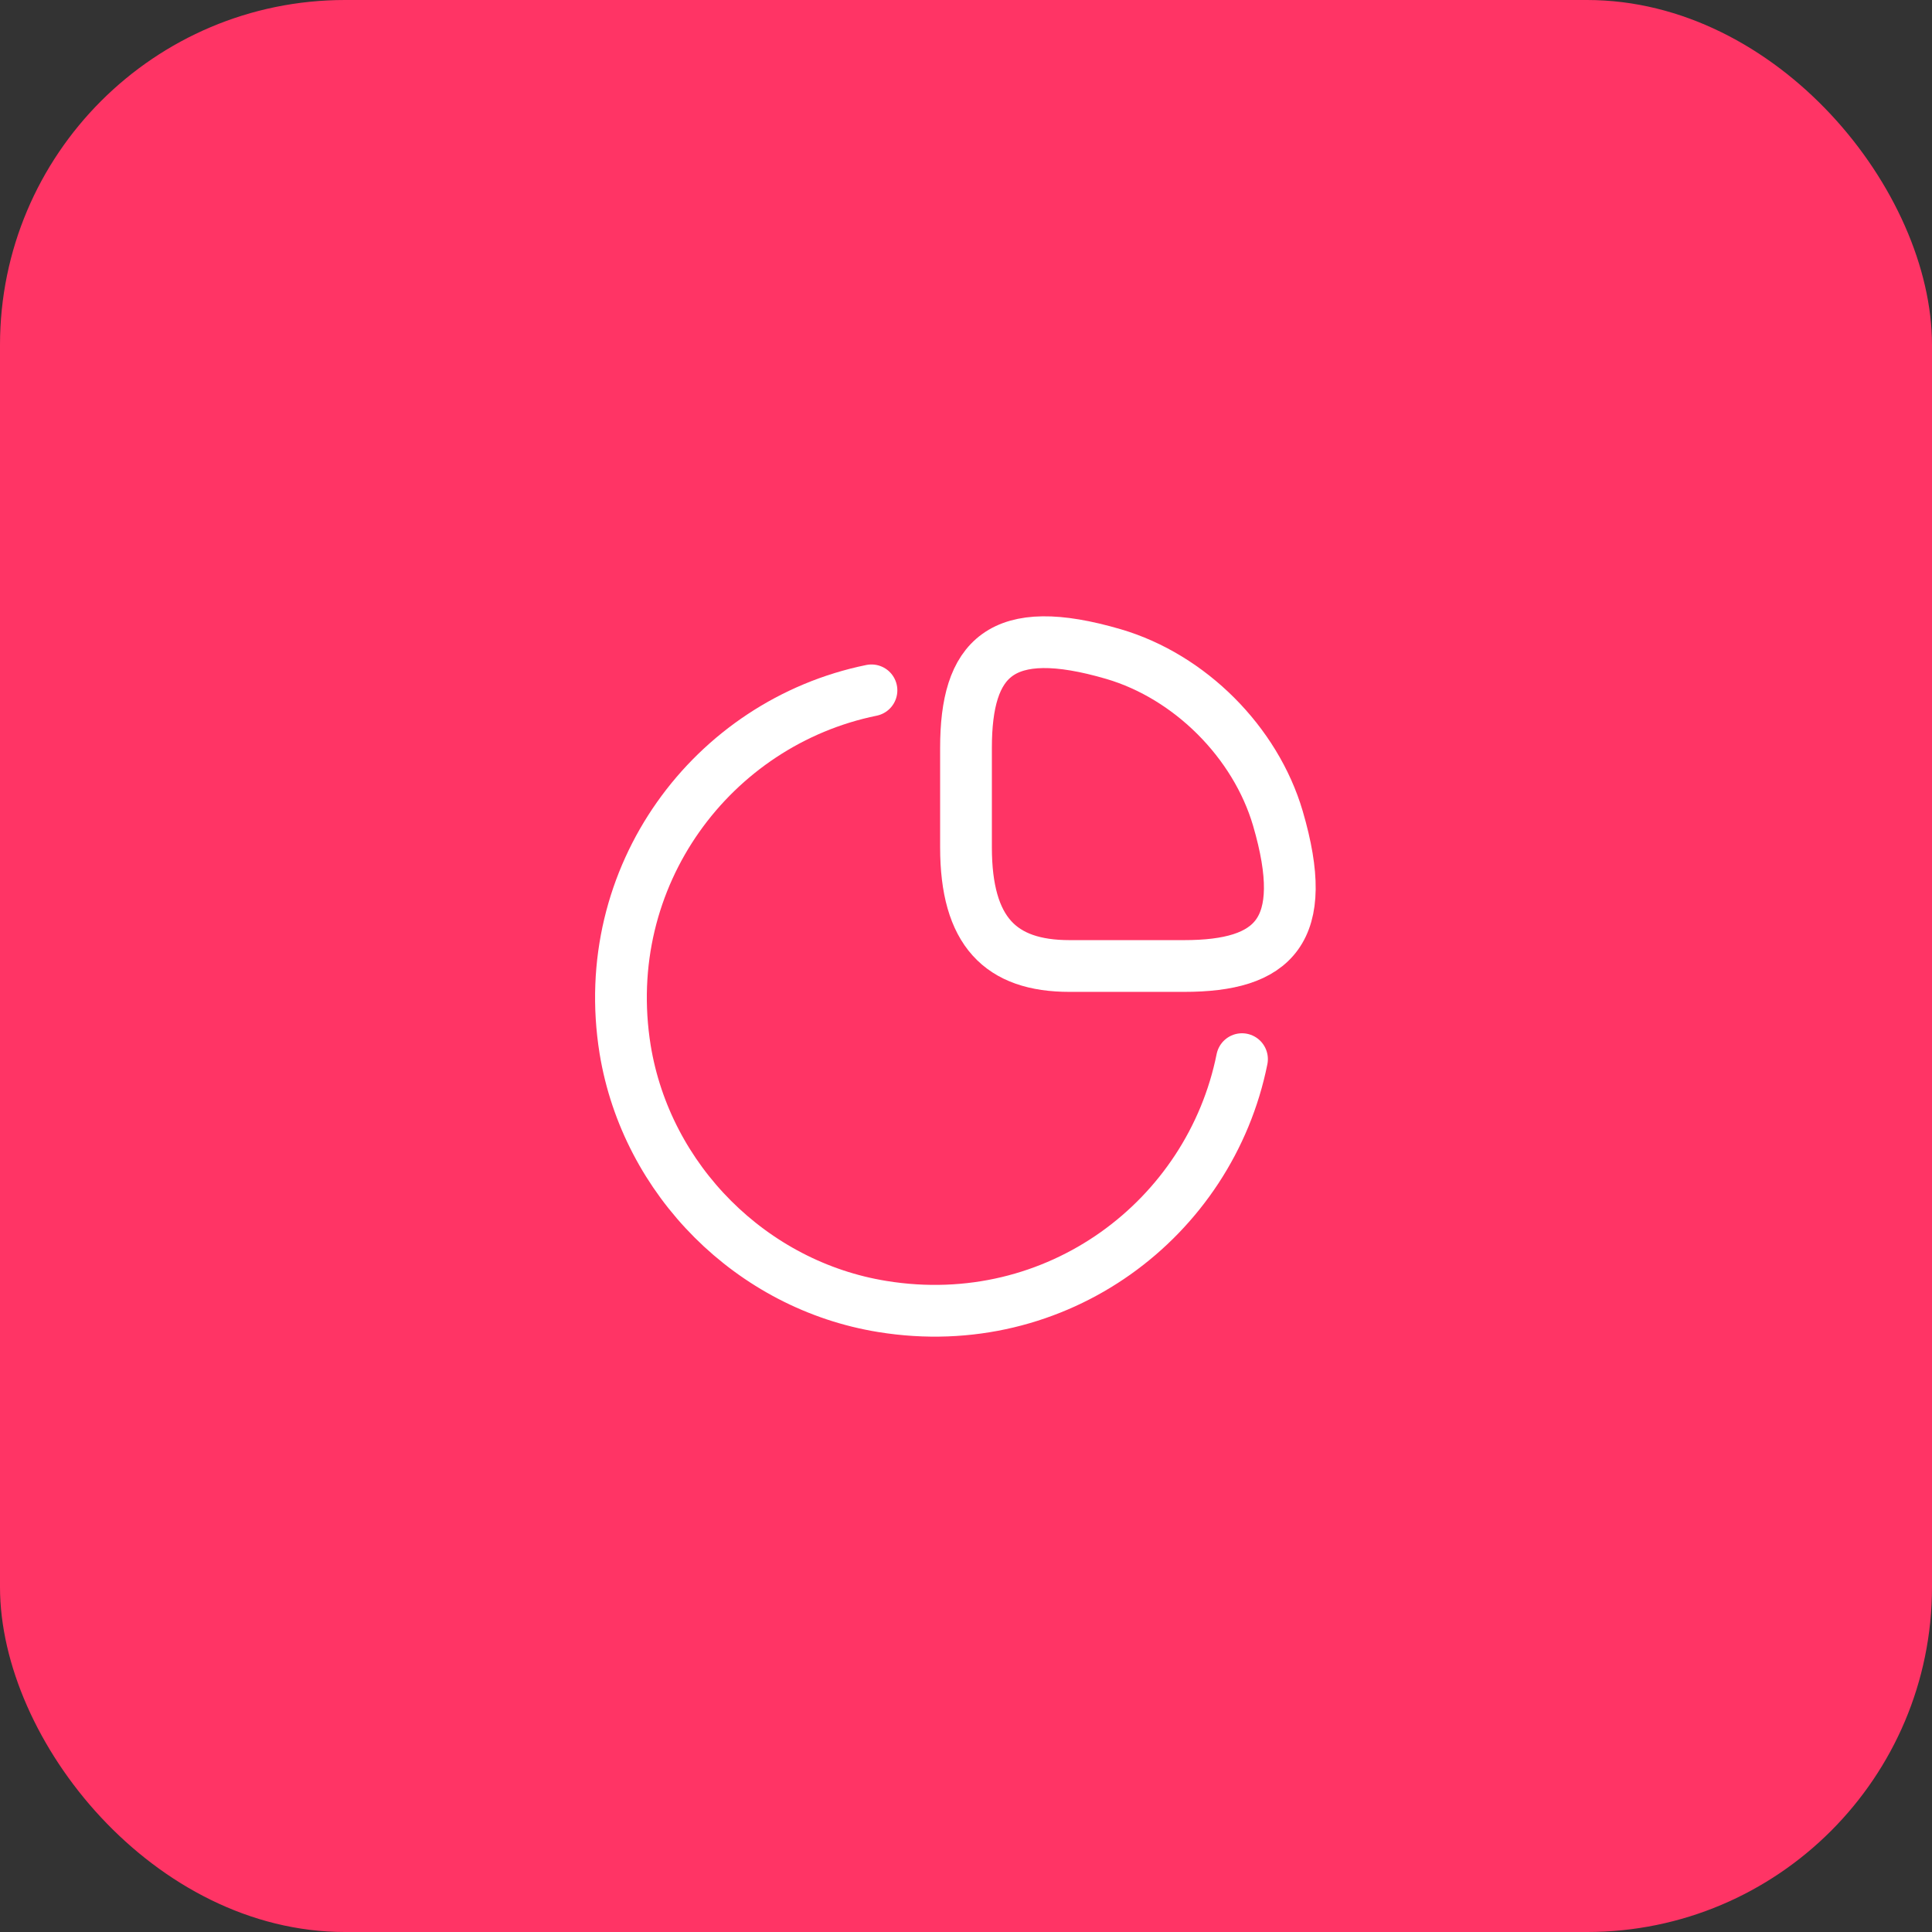
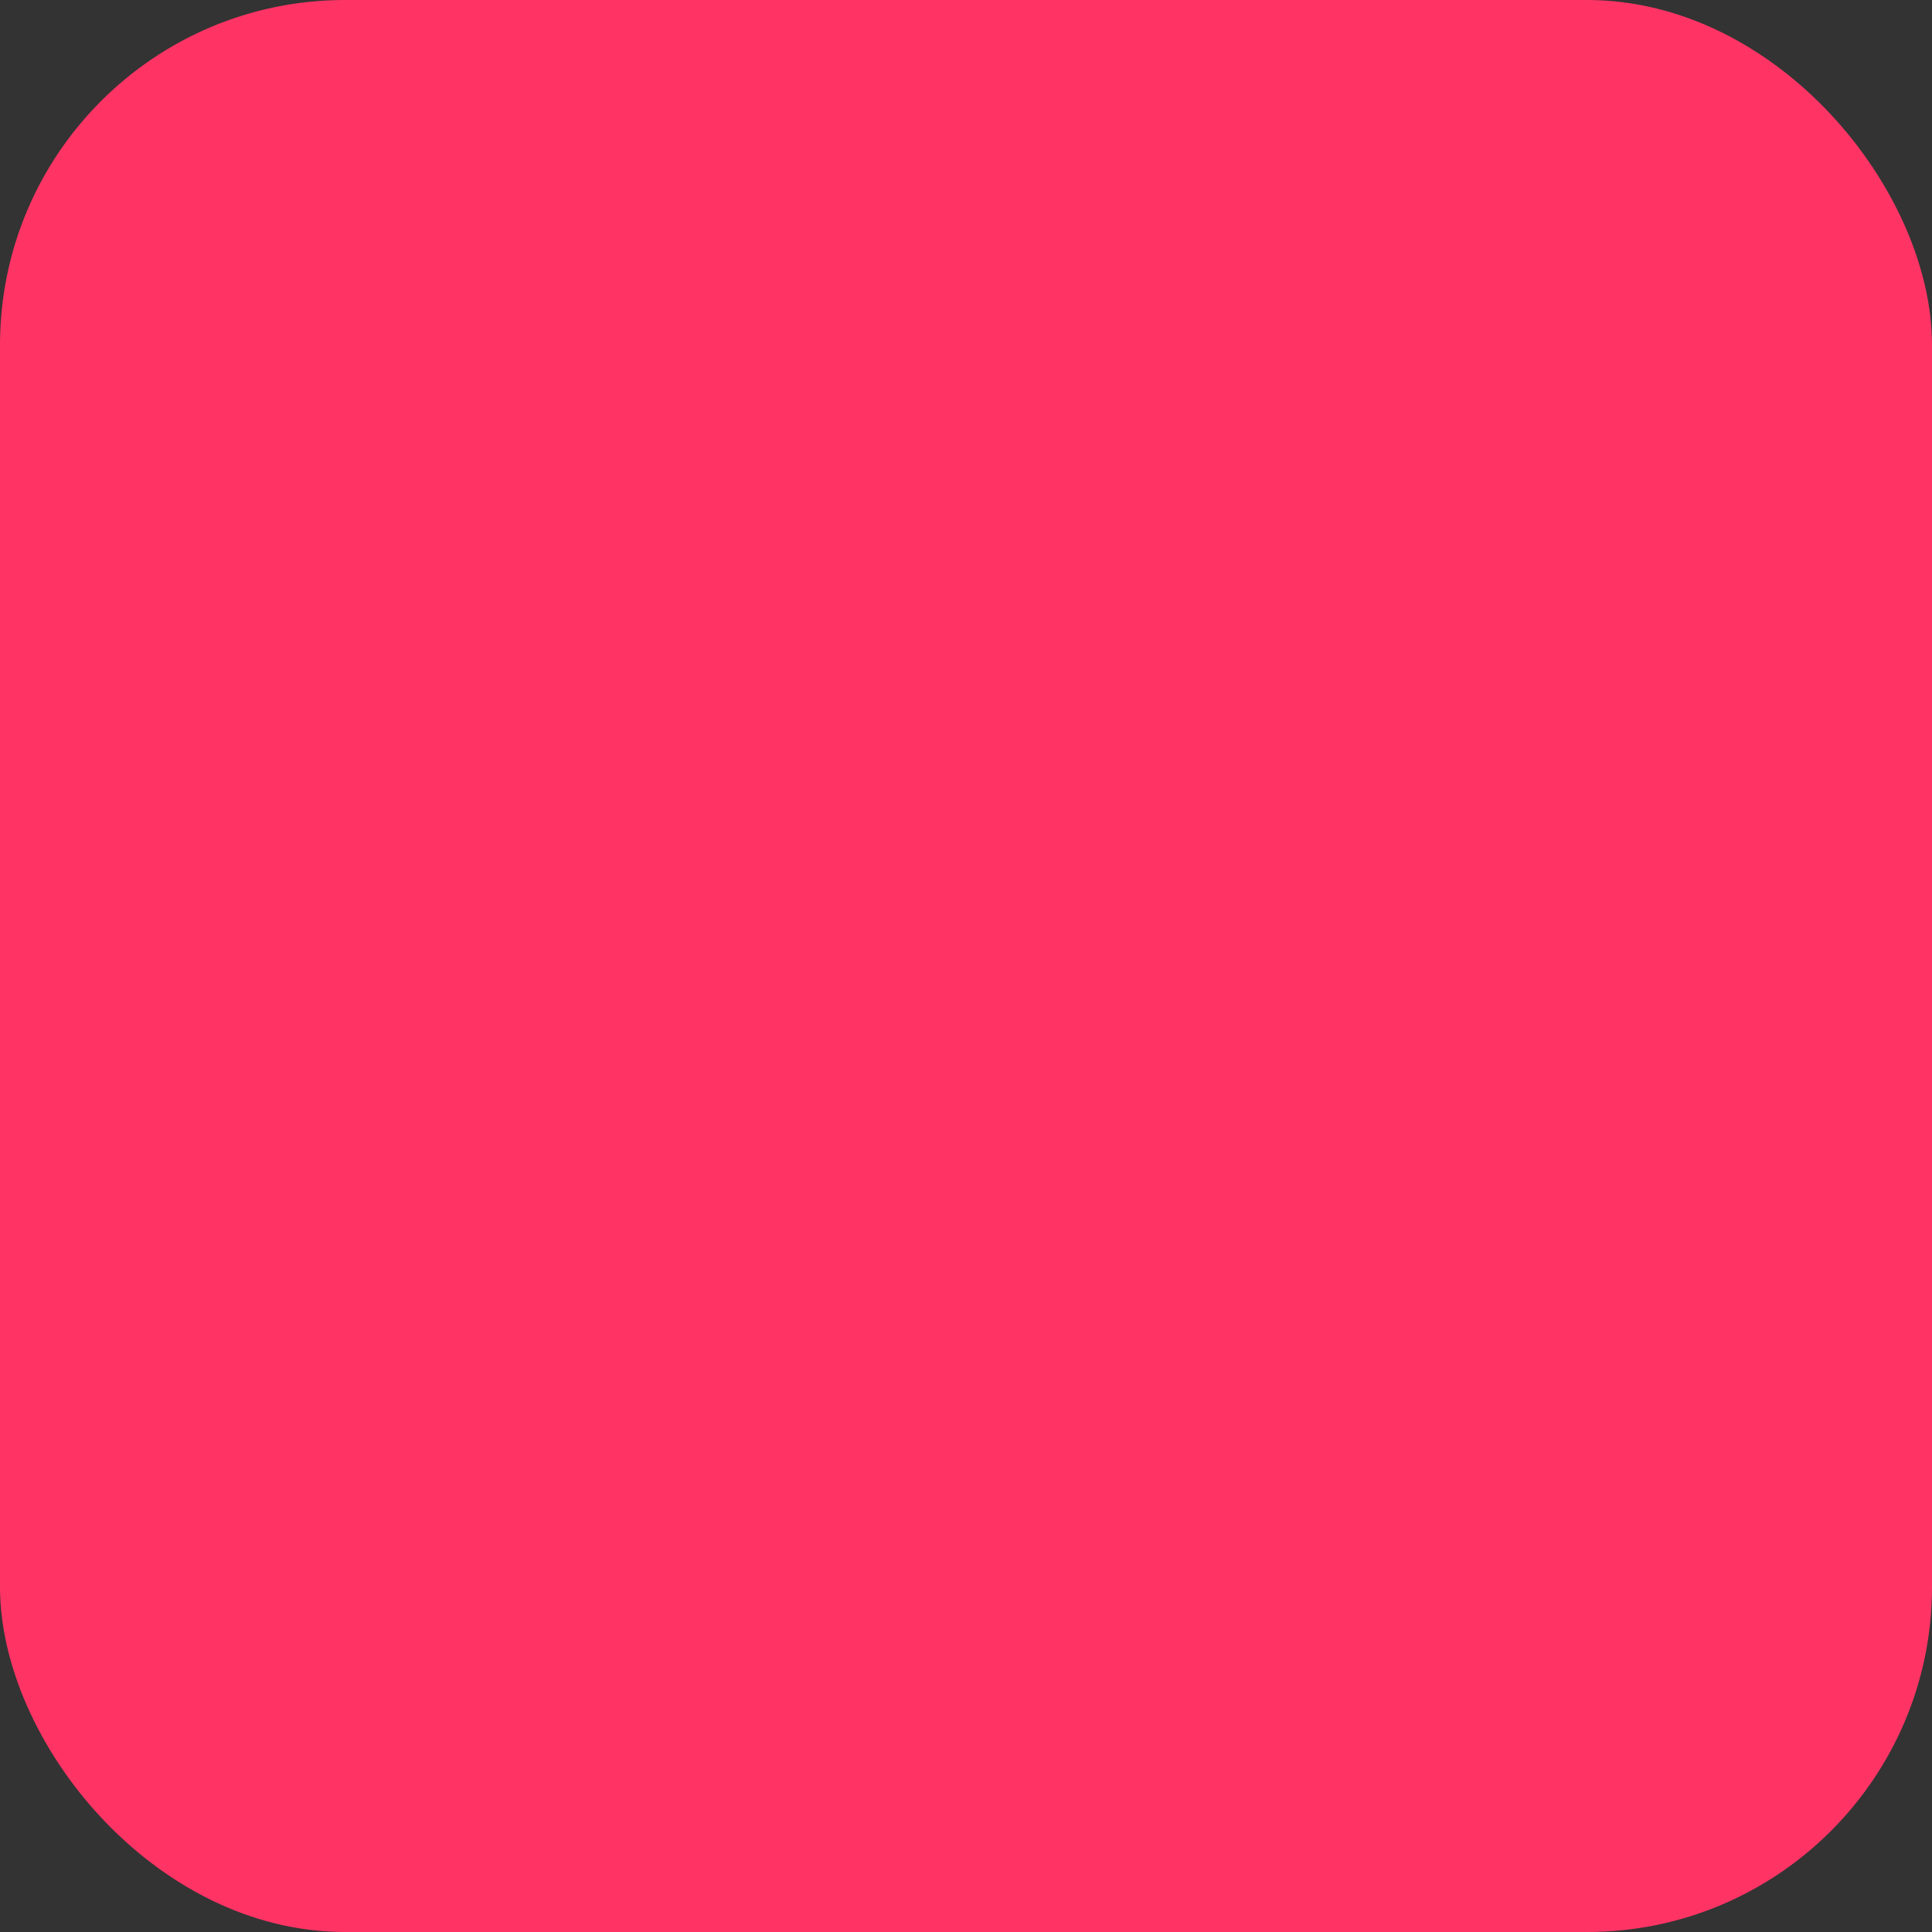
<svg xmlns="http://www.w3.org/2000/svg" width="56" height="56" viewBox="0 0 56 56" fill="none">
  <rect x="0" y="0" width="56" height="56" fill="#333333" stroke="none" />
  <rect width="56" height="56" rx="10" fill="#FF3465" />
-   <path d="M34.32 28C36.92 28 38 27 37.04 23.72C36.39 21.51 34.49 19.61 32.28 18.96C29 18 28 19.08 28 21.68V24.56C28 27 29 28 31 28H34.32Z" stroke="white" stroke-width="1.5" stroke-linecap="round" stroke-linejoin="round" />
-   <path d="M36 30.7C35.07 35.33 30.63 38.69 25.58 37.87C21.79 37.26 18.74 34.21 18.12 30.42C17.31 25.39 20.65 20.95 25.26 20.01" stroke="white" stroke-width="1.5" stroke-linecap="round" stroke-linejoin="round" />
</svg>